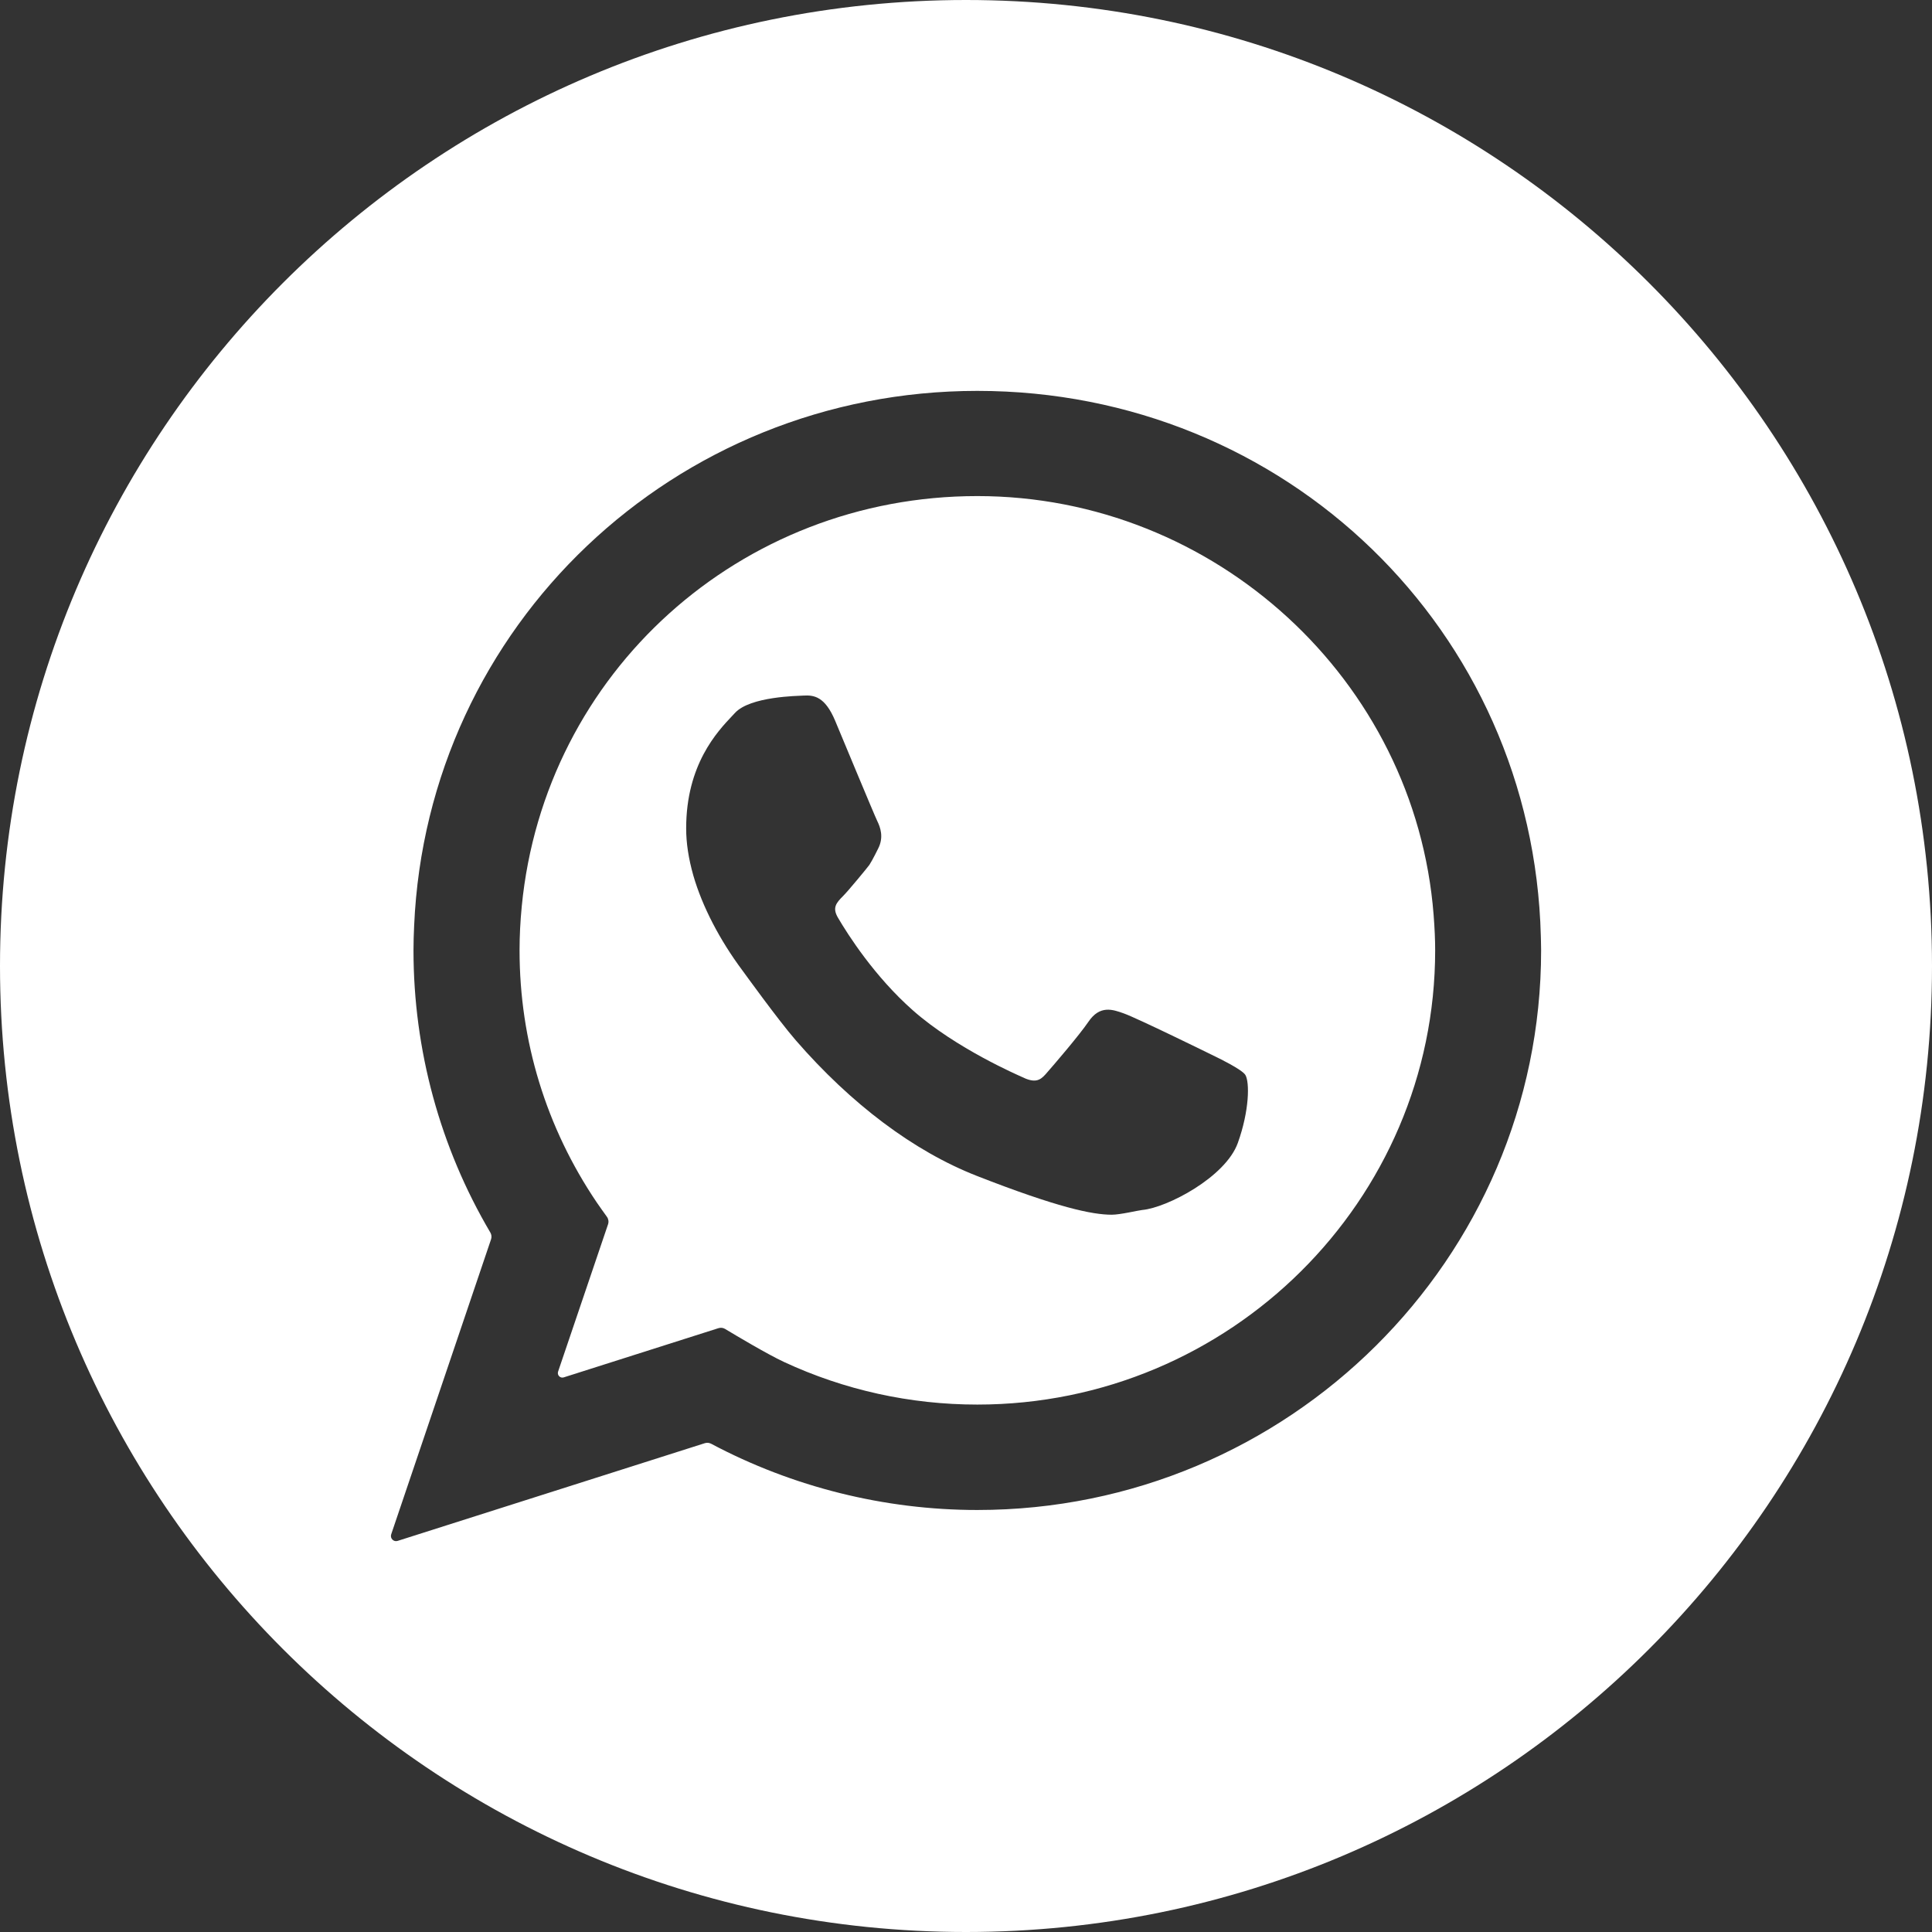
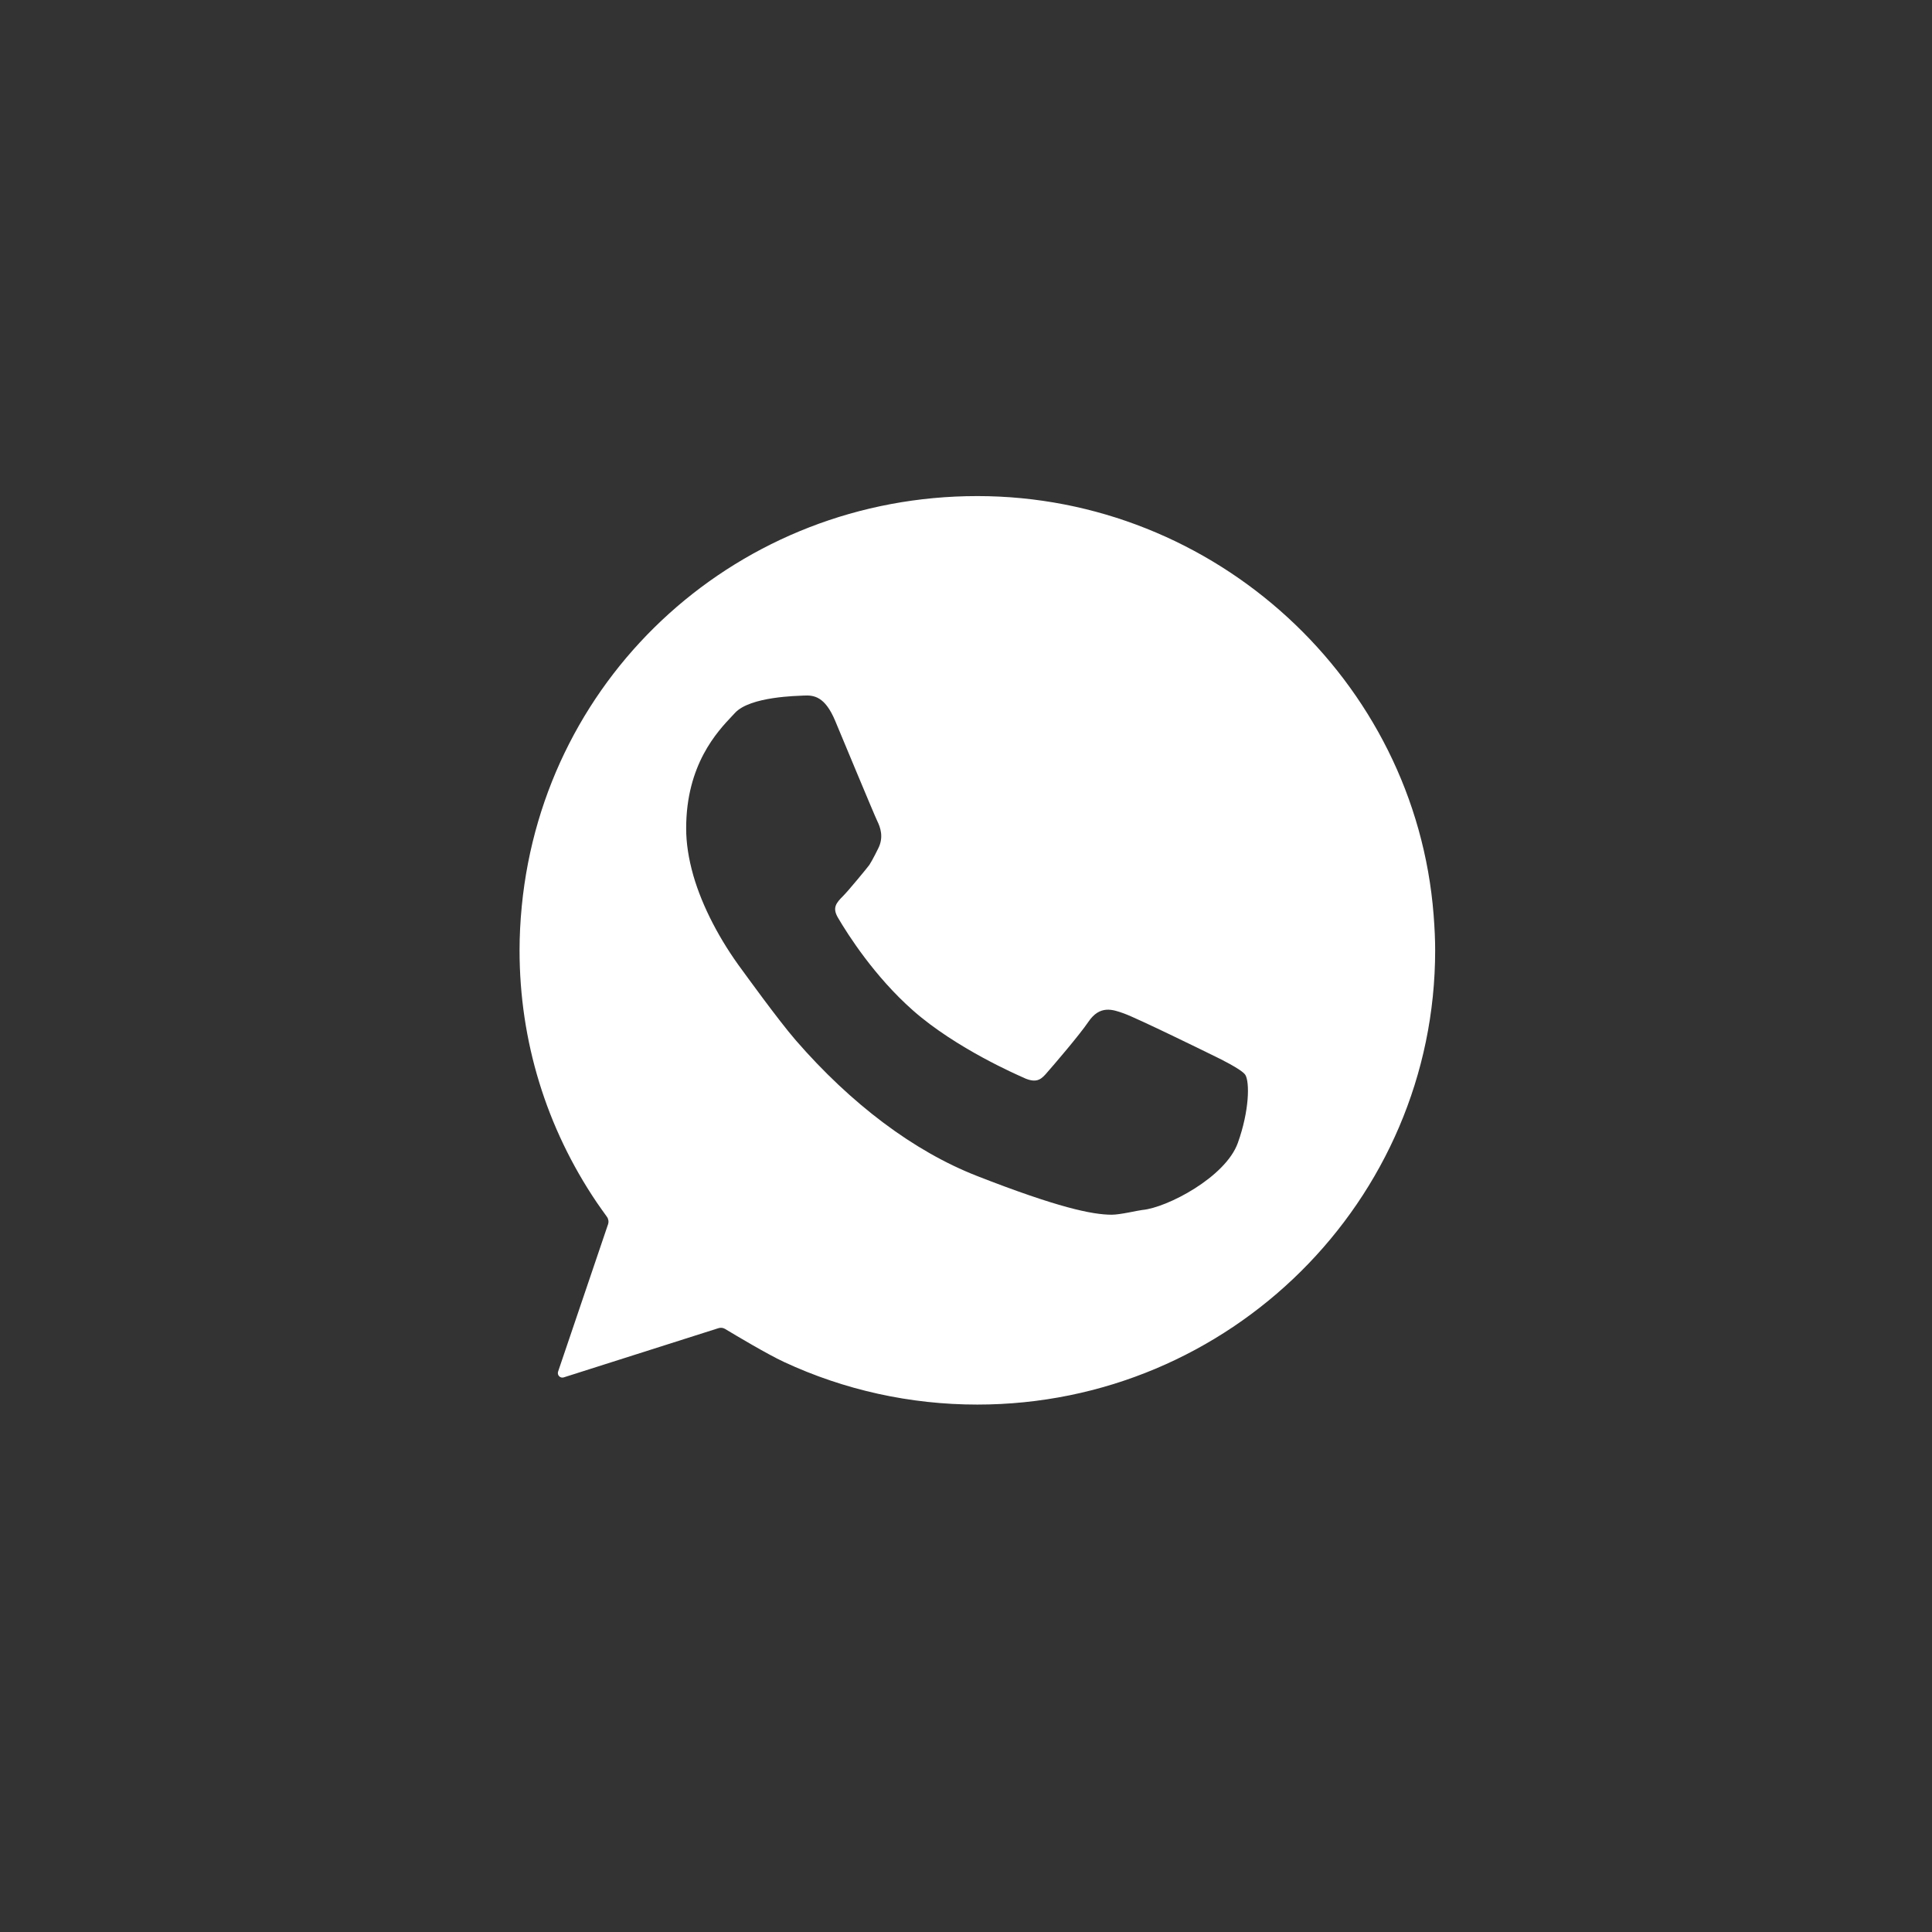
<svg xmlns="http://www.w3.org/2000/svg" version="1.1" x="0px" y="0px" width="68.544px" height="68.544px" viewBox="0 0 68.544 68.544" style="enable-background:new 0 0 68.544 68.544;" xml:space="preserve">
  <rect x="0" y="0" width="68.544" height="68.544" fill="#333333" stroke="none" />
  <style type="text/css">
	.st0{fill:#FFFFFF;}
</style>
  <defs>
</defs>
  <g>
    <path class="st0" d="M34.673,17.6c-8.407,0-15.355,6.257-16.162,14.555c-0.052,0.538-0.078,1.049-0.078,1.562   c0,3.211,0.945,6.289,2.738,8.942c0.077,0.114,0.254,0.362,0.362,0.512c0.055,0.077,0.07,0.176,0.039,0.266L19.8,48.662   c-0.042,0.125,0.075,0.245,0.201,0.205l5.486-1.745c0.081-0.026,0.166-0.017,0.239,0.027c0.357,0.216,1.489,0.892,2.086,1.17   c2.138,0.995,4.472,1.513,6.861,1.513c8.957,0,16.244-7.23,16.244-16.117c0-0.369-0.017-0.769-0.055-1.259   C50.211,24.126,43.1,17.6,34.673,17.6z M43.916,40.549c-0.436,1.217-2.517,2.301-3.391,2.379c-0.139,0.013-0.778,0.168-1.082,0.168   c-0.694,0-1.917-0.256-4.781-1.375c-2.241-0.876-4.463-2.549-6.43-4.814c-0.622-0.716-1.866-2.443-1.884-2.466   c-0.816-1.092-1.434-2.286-1.749-3.377c-0.172-0.607-0.255-1.155-0.255-1.675c0-2.264,1.106-3.434,1.638-3.996l0.095-0.101   c0.542-0.588,2.242-0.601,2.424-0.614c0.374-0.021,0.765,0.024,1.131,0.898c0.122,0.291,1.407,3.385,1.488,3.544   c0.114,0.231,0.241,0.581,0.037,0.983c0,0-0.201,0.412-0.314,0.583c-0.056,0.082-0.763,0.937-0.923,1.094   c-0.261,0.261-0.398,0.427-0.187,0.784c0.343,0.585,1.289,2.076,2.654,3.281c1.539,1.361,3.77,2.315,3.847,2.353   c0.461,0.23,0.651,0.153,0.859-0.083c0.296-0.335,1.206-1.398,1.518-1.858c0.409-0.609,0.865-0.445,1.268-0.3   c0.471,0.169,2.976,1.396,3.316,1.565c0,0,0.863,0.415,0.988,0.614C44.337,38.392,44.329,39.398,43.916,40.549z" />
-     <path class="st0" d="M34.272,0C15.344,0,0,15.344,0,34.272s15.344,34.272,34.272,34.272c18.928,0,34.272-15.344,34.272-34.272   S53.2,0,34.272,0z M34.673,53.572c-3.289,0-6.547-0.812-9.442-2.35c-0.069-0.036-0.149-0.044-0.223-0.021l-10.9,3.467   c-0.143,0.046-0.277-0.091-0.229-0.233l3.543-10.467c0.027-0.08,0.017-0.167-0.025-0.239c-1.785-3.025-2.727-6.48-2.727-10.011   c0-0.293,0.009-0.586,0.023-0.877c0.464-10.639,9.24-18.973,19.98-18.973c10.936,0,19.718,8.498,19.993,19.348   c0,0,0.01,0.358,0.01,0.502C54.676,44.665,45.702,53.572,34.673,53.572z" />
  </g>
</svg>